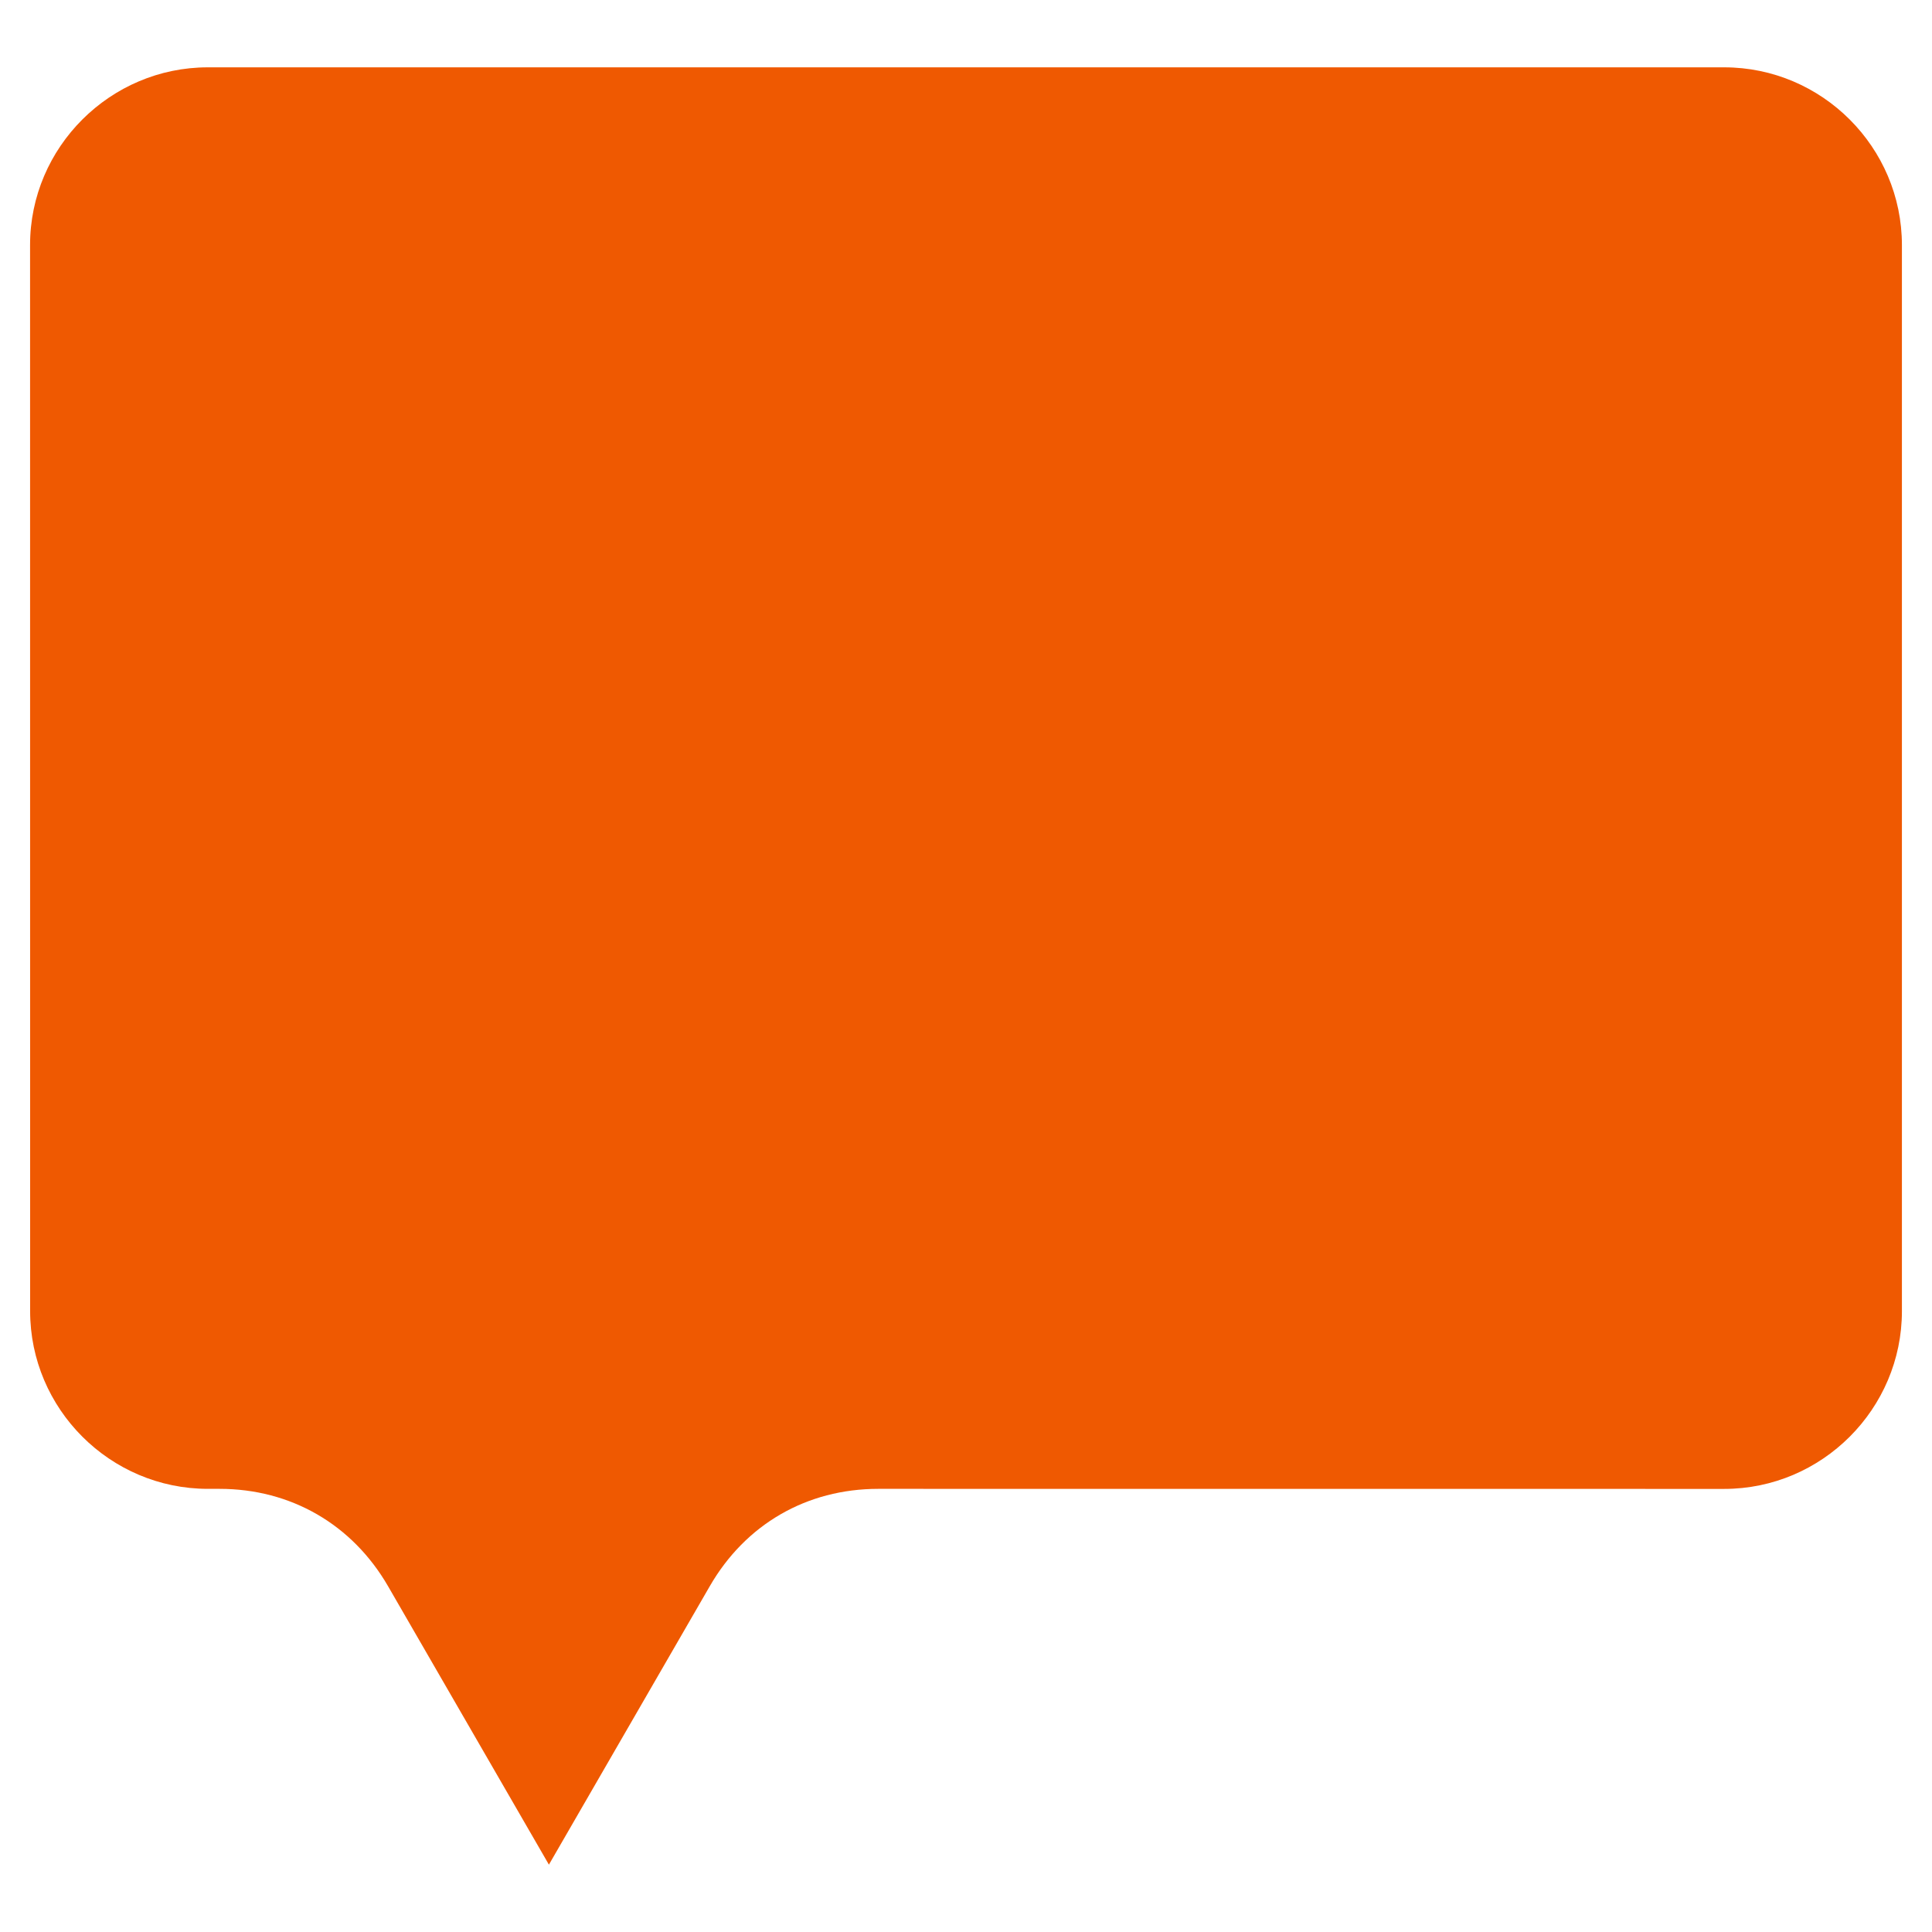
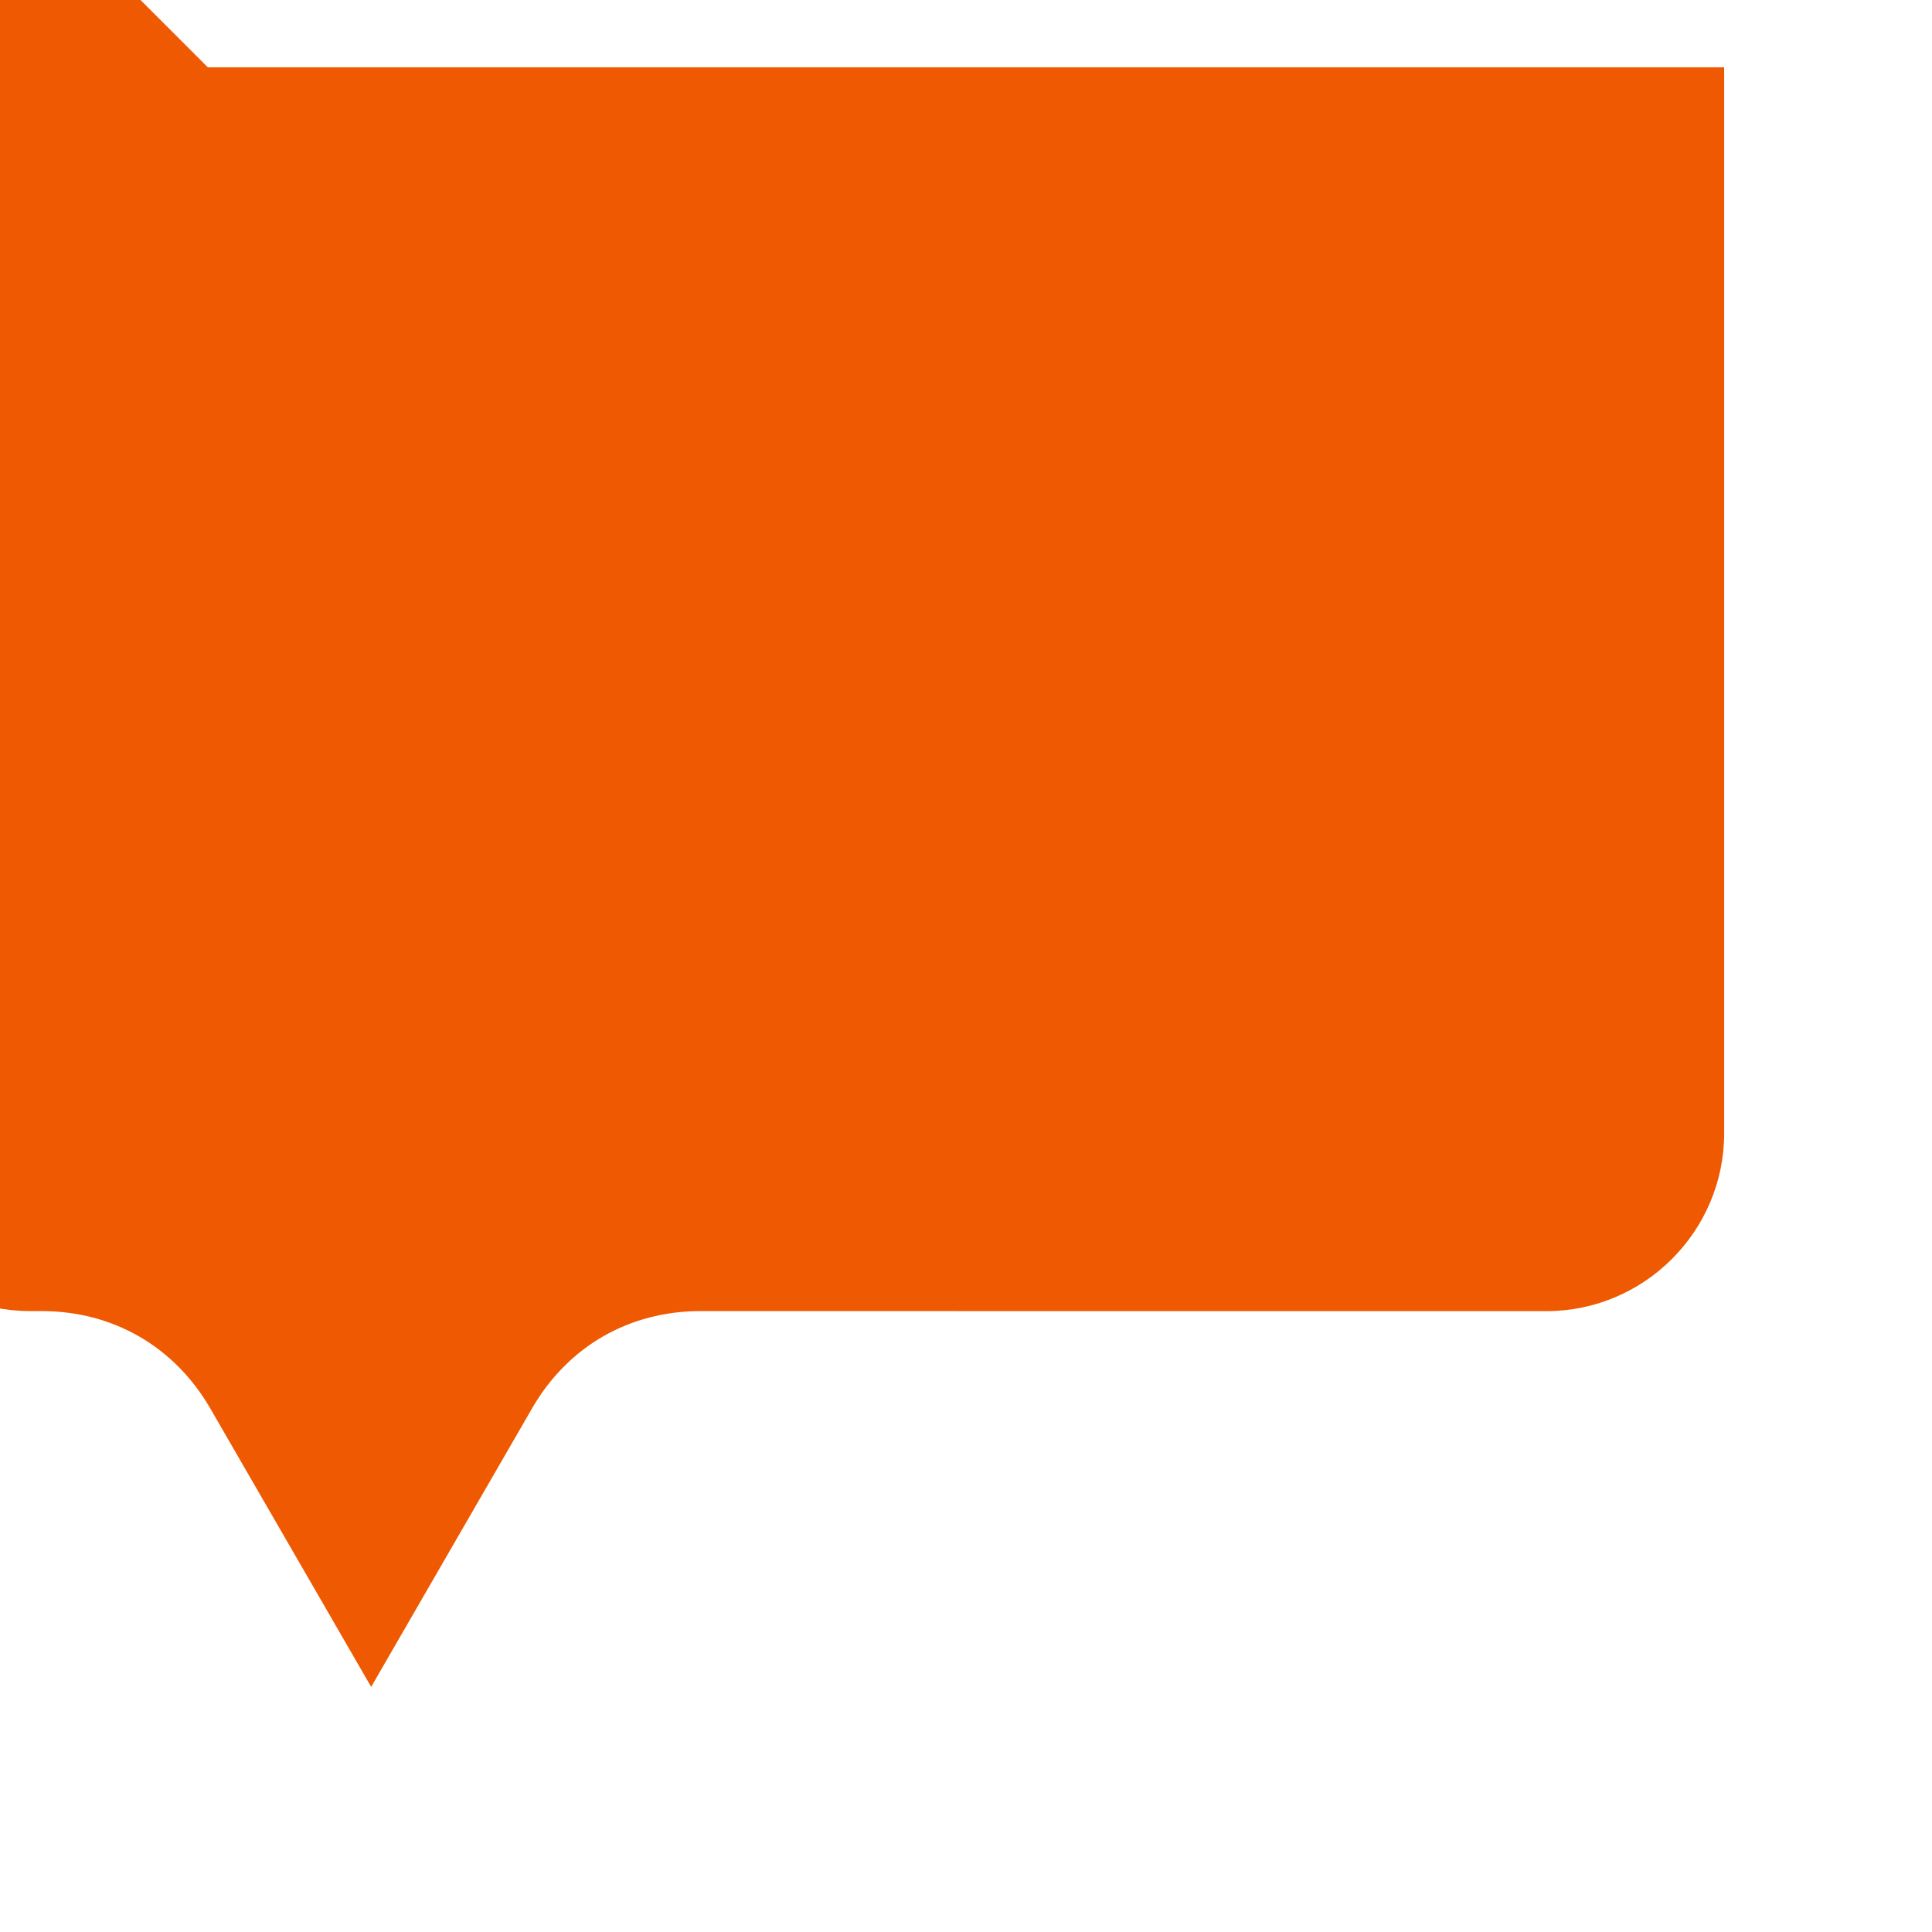
<svg xmlns="http://www.w3.org/2000/svg" width="128pt" height="128pt" version="1.1" viewBox="0 0 128 128">
-   <path d="m13.77 4.461h100.46c6.481 0 11.777 5.297 11.777 11.777v70.629c0 6.481-5.297 11.777-11.777 11.777l-56.039-0.004c-4.742 0-8.797 2.344-11.168 6.453l-1.293 2.238-9.363 16.207-9.363-16.207-1.293-2.238c-2.371-4.098-6.441-6.453-11.168-6.453h-0.77c-6.481 0-11.777-5.297-11.777-11.777l-0.004-70.629c0-6.481 5.312-11.773 11.777-11.773z" fill="#ef5901" fill-rule="evenodd" />
+   <path d="m13.77 4.461h100.46v70.629c0 6.481-5.297 11.777-11.777 11.777l-56.039-0.004c-4.742 0-8.797 2.344-11.168 6.453l-1.293 2.238-9.363 16.207-9.363-16.207-1.293-2.238c-2.371-4.098-6.441-6.453-11.168-6.453h-0.77c-6.481 0-11.777-5.297-11.777-11.777l-0.004-70.629c0-6.481 5.312-11.773 11.777-11.773z" fill="#ef5901" fill-rule="evenodd" />
</svg>